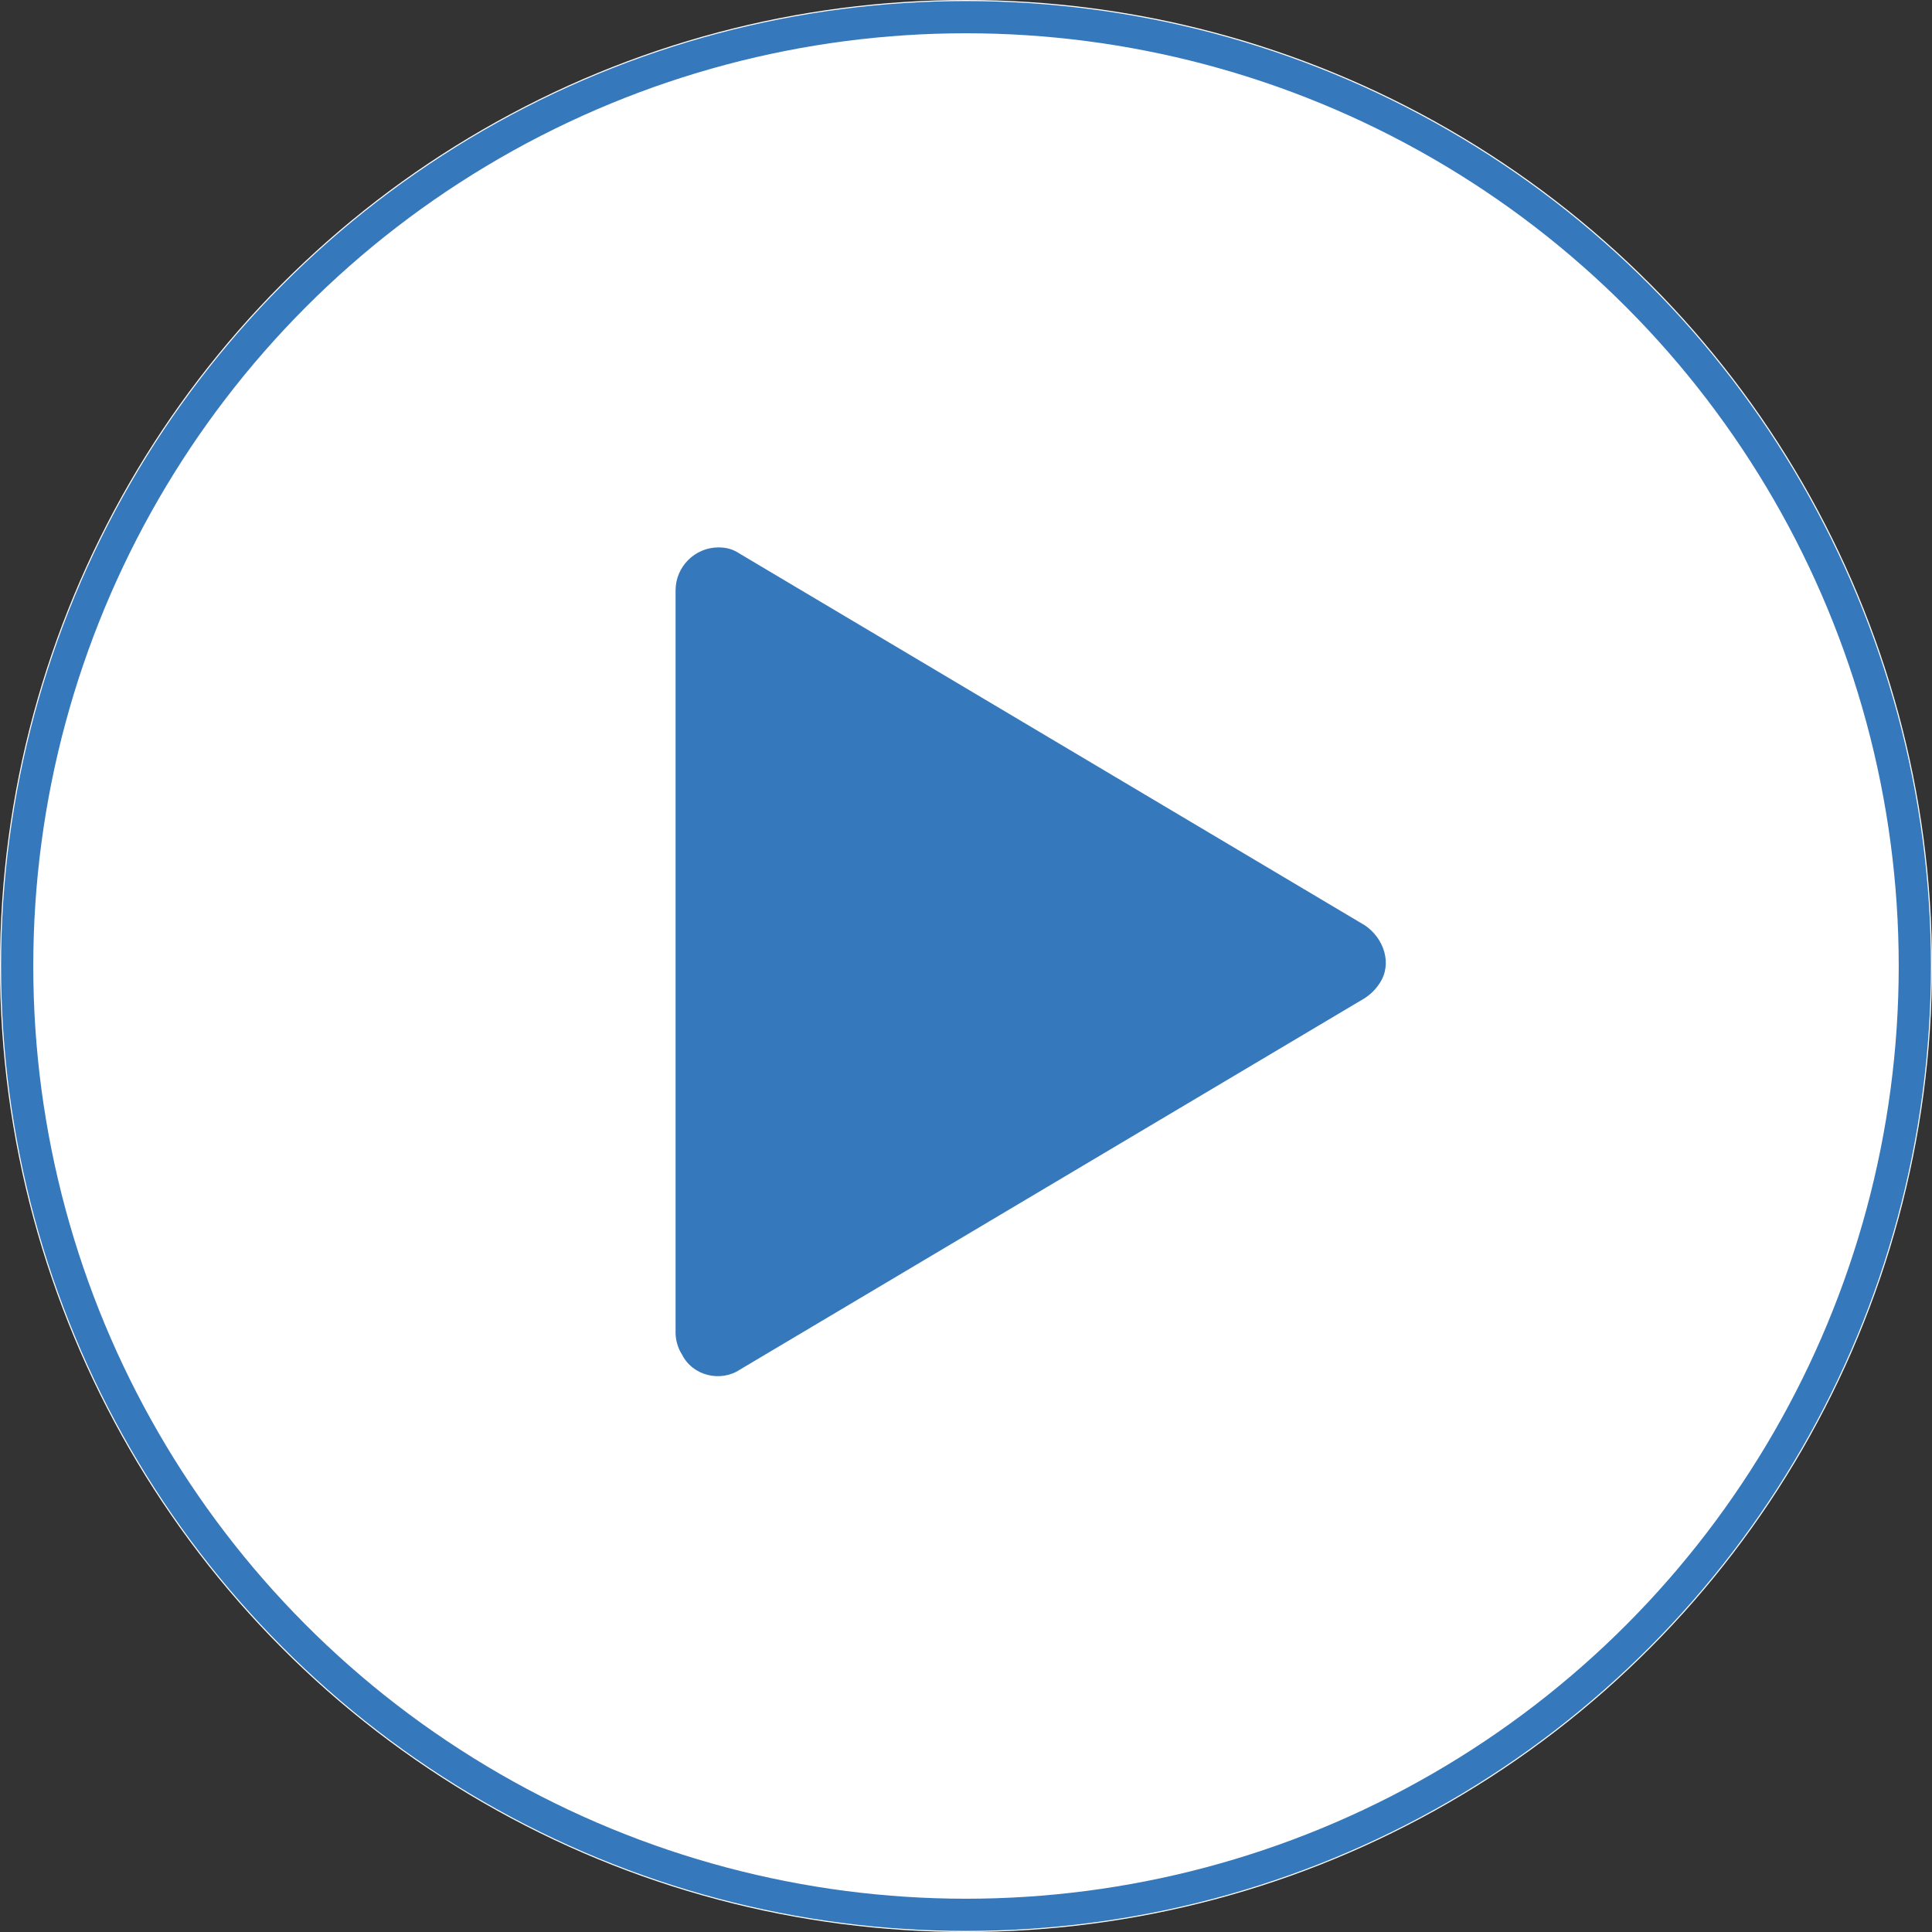
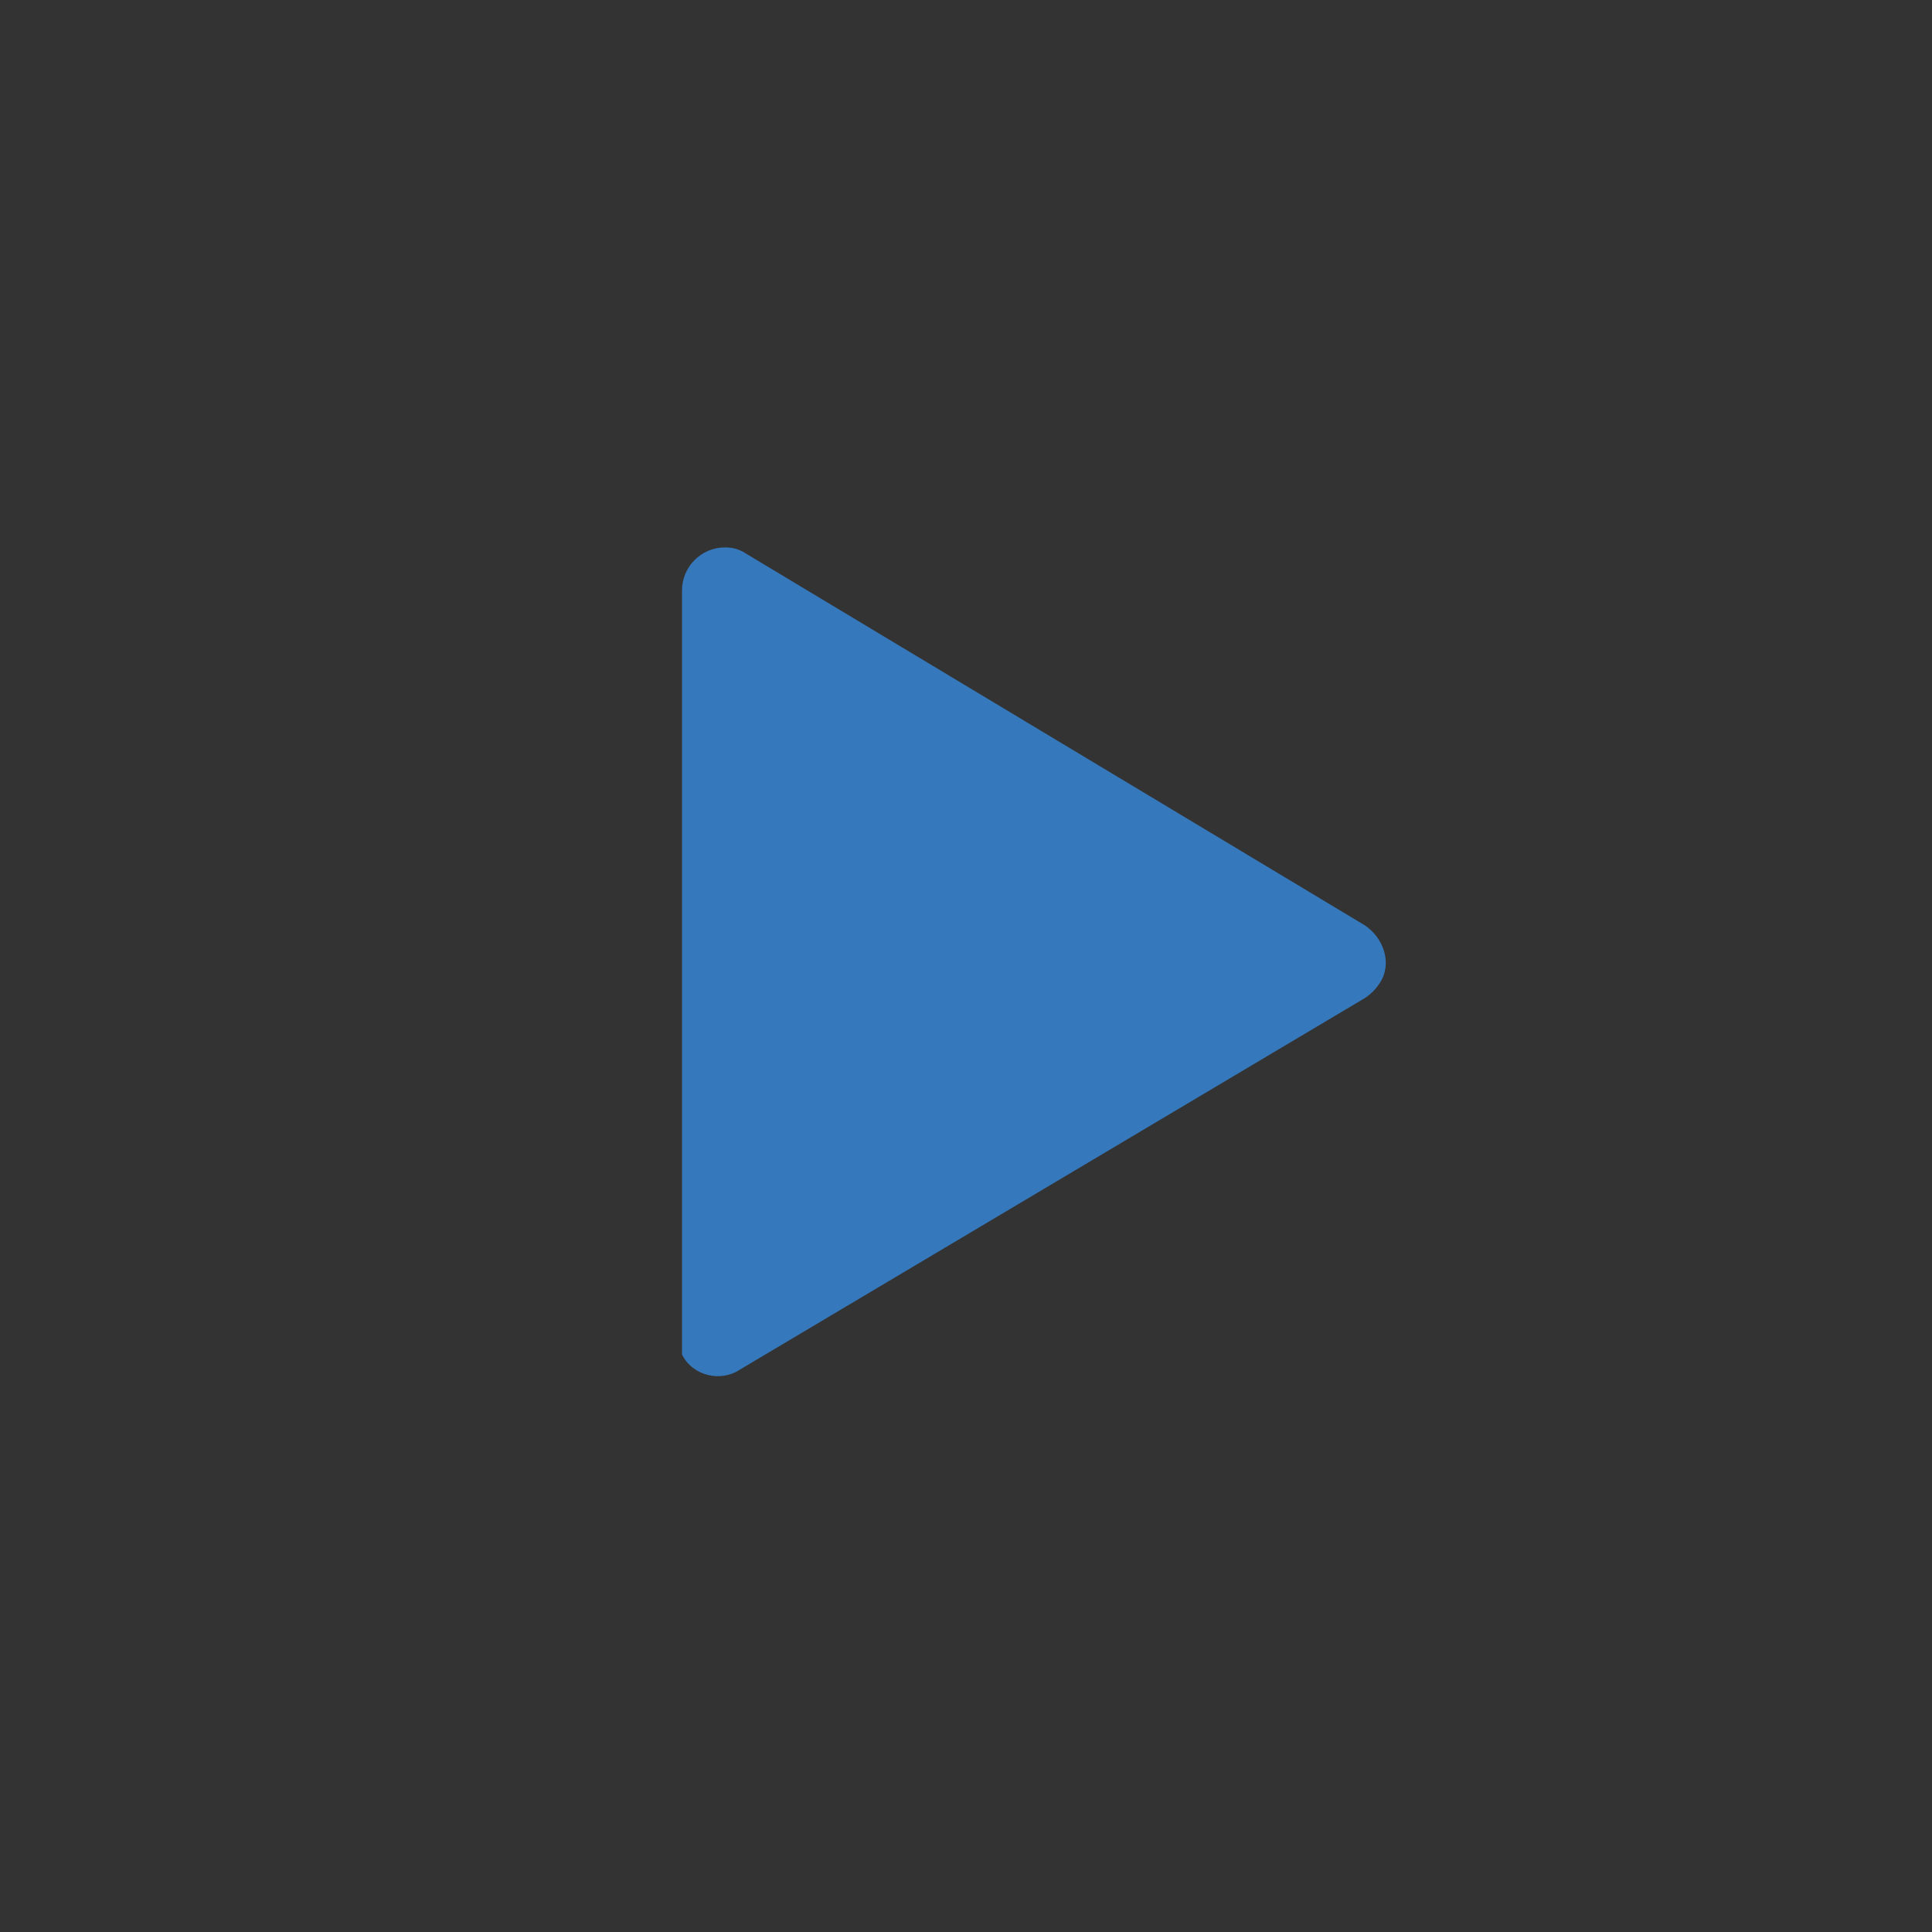
<svg xmlns="http://www.w3.org/2000/svg" version="1.1" id="Layer_1" x="0px" y="0px" viewBox="0 0 90 90" style="enable-background:new 0 0 90 90;" xml:space="preserve">
  <rect x="0" y="0" width="90" height="90" fill="#333333" stroke="none" />
  <style type="text/css">
	.st0{fill:#FFFFFF;}
	.st1{fill:none;stroke:#3578BB;stroke-width:1.5;}
	.st2{fill:#3578BB;}
</style>
  <g id="play" transform="translate(67.371 9.5)">
    <g id="Ellipse_59" transform="translate(-67.371 -9.5)">
-       <circle class="st0" cx="45" cy="45" r="45" />
-       <circle class="st1" cx="45" cy="45" r="44.2" />
-     </g>
-     <path id="Polygon_2" class="st2" d="M-3.8,33.6c0.9,0.6,1.3,1.8,0.7,2.7c-0.2,0.3-0.4,0.5-0.7,0.7l-29.1,17.3   c-0.9,0.6-2.2,0.3-2.7-0.7c-0.2-0.3-0.3-0.7-0.3-1V18c0-1.1,0.9-2,2-2c0.4,0,0.7,0.1,1,0.3L-3.8,33.6z" />
+       </g>
+     <path id="Polygon_2" class="st2" d="M-3.8,33.6c0.9,0.6,1.3,1.8,0.7,2.7c-0.2,0.3-0.4,0.5-0.7,0.7l-29.1,17.3   c-0.9,0.6-2.2,0.3-2.7-0.7V18c0-1.1,0.9-2,2-2c0.4,0,0.7,0.1,1,0.3L-3.8,33.6z" />
  </g>
</svg>